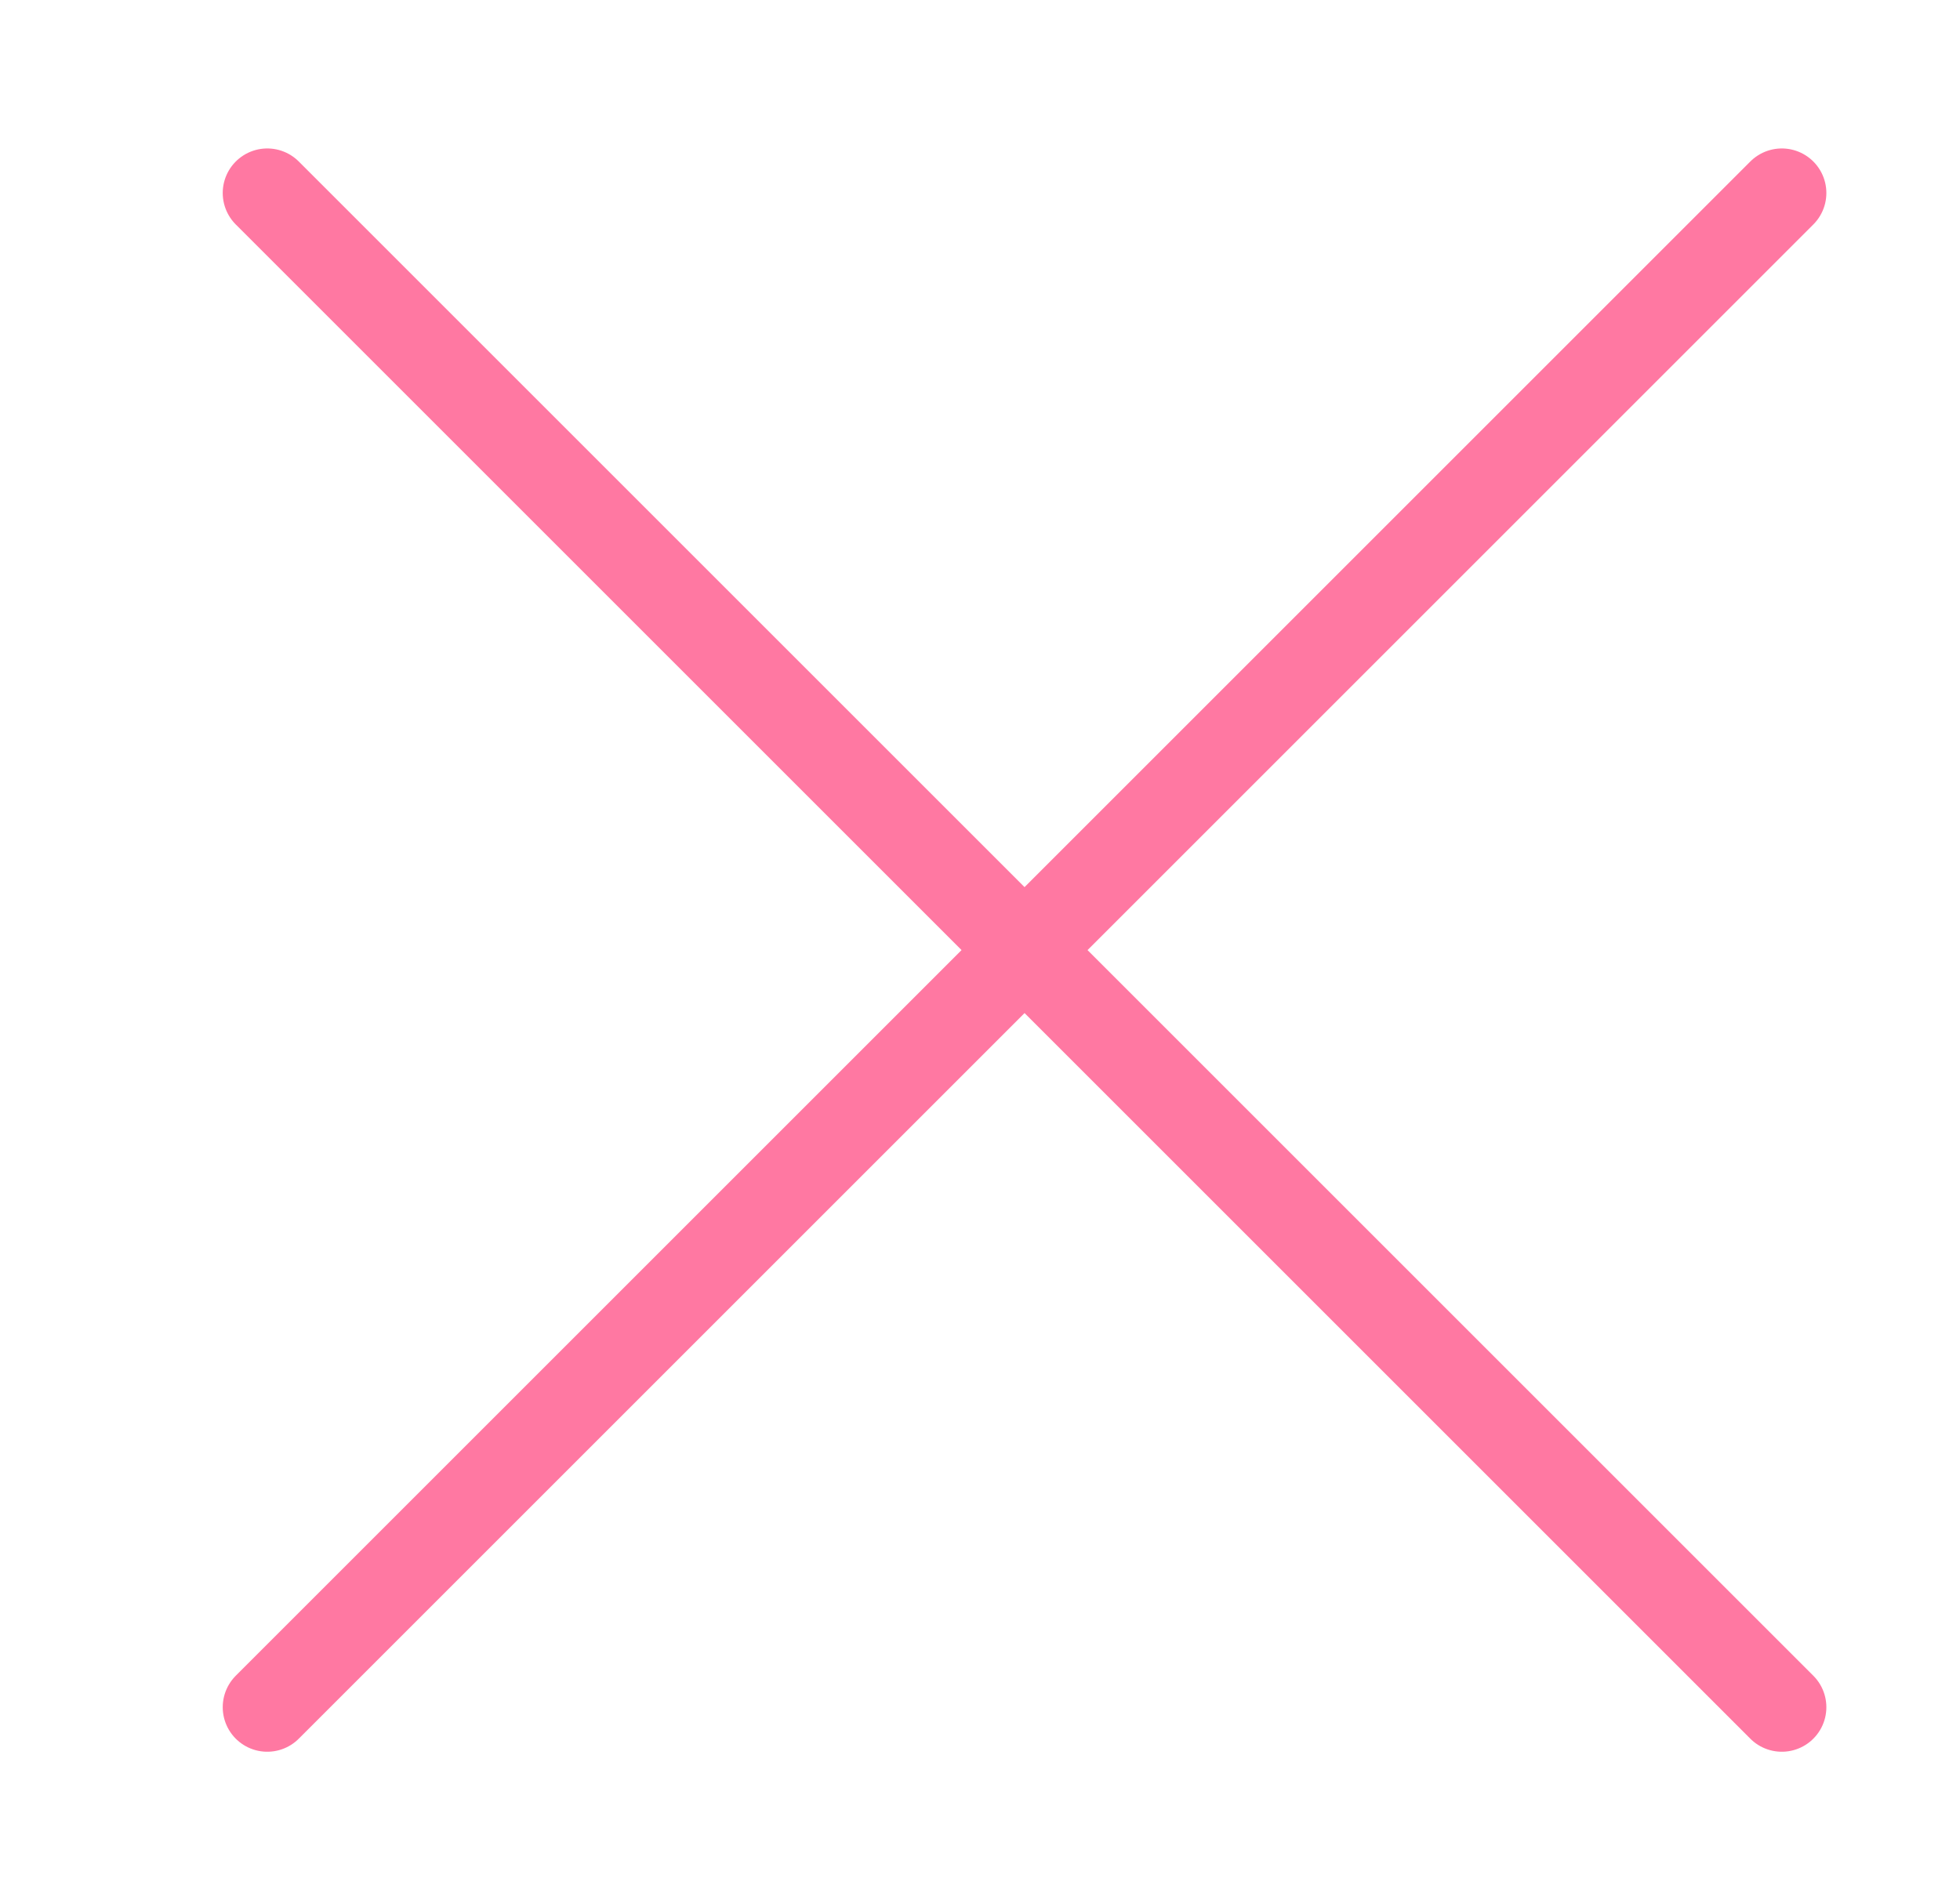
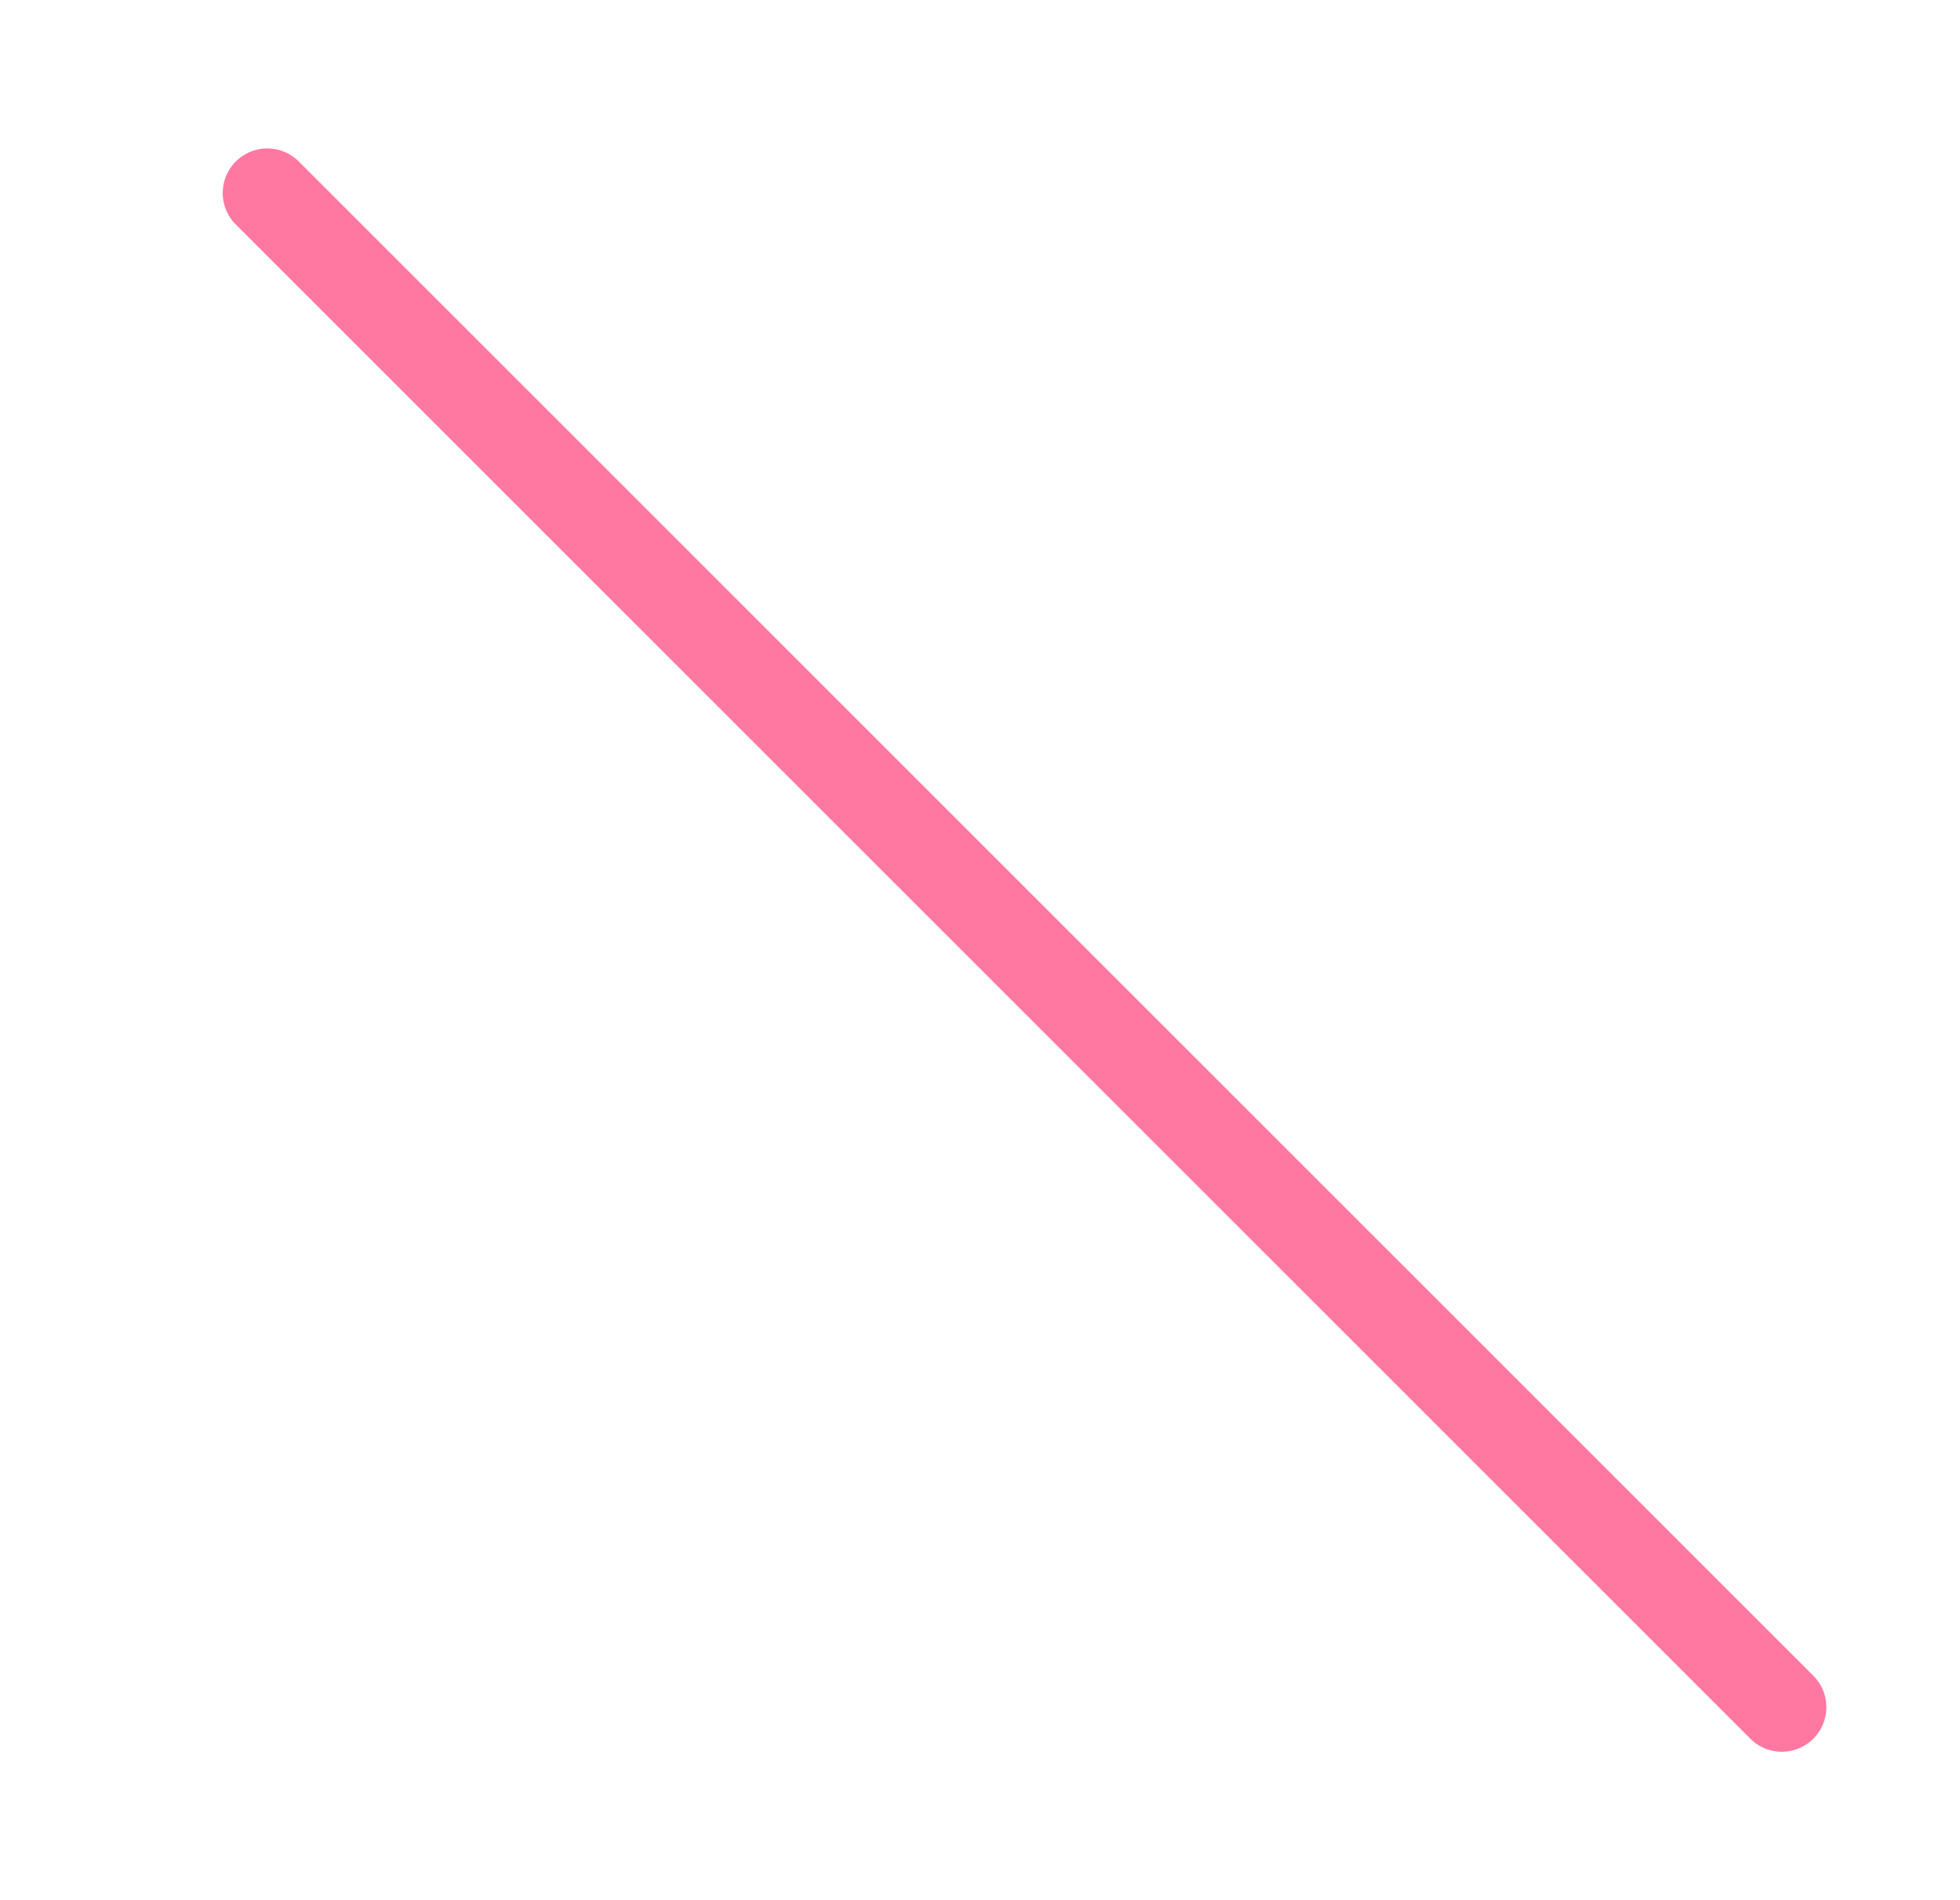
<svg xmlns="http://www.w3.org/2000/svg" width="66" height="64" viewBox="0 0 66 64" fill="none">
  <path d="M9 6.5L60 57.5" stroke="#FF78A2" stroke-width="3" stroke-linecap="round" />
-   <path d="M9 57.5L60 6.5" stroke="#FF78A2" stroke-width="3" stroke-linecap="round" />
</svg>